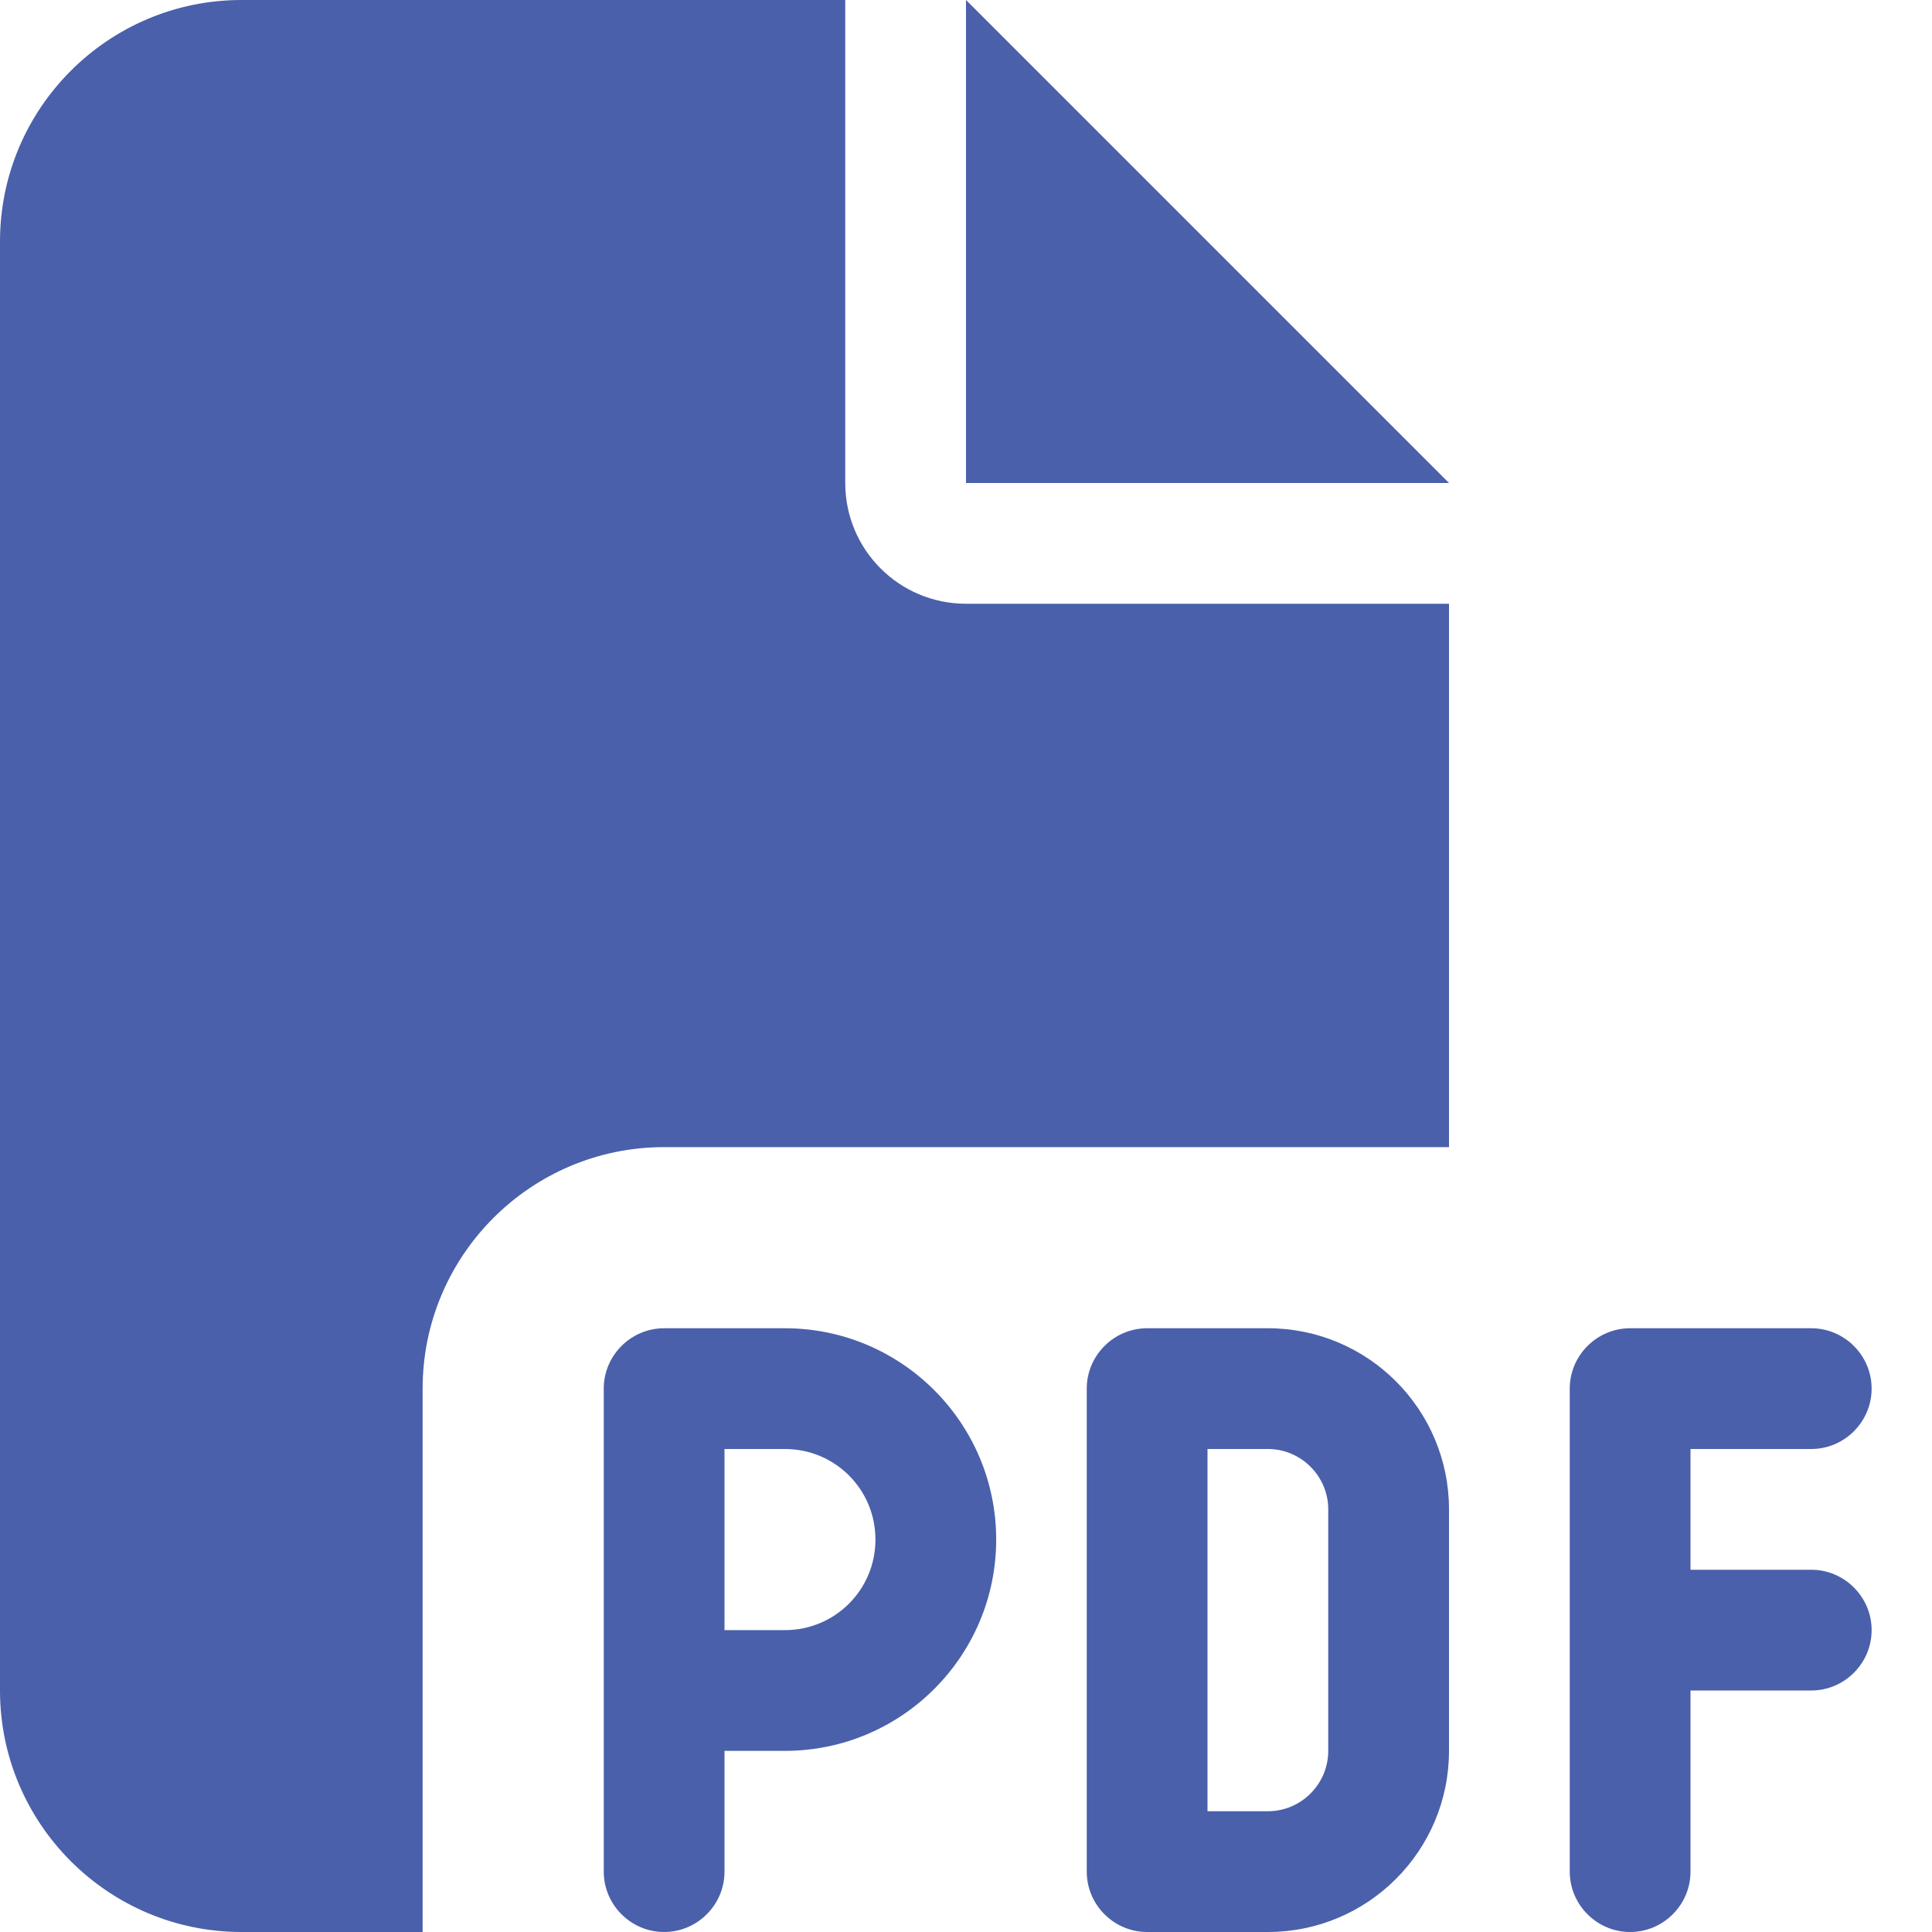
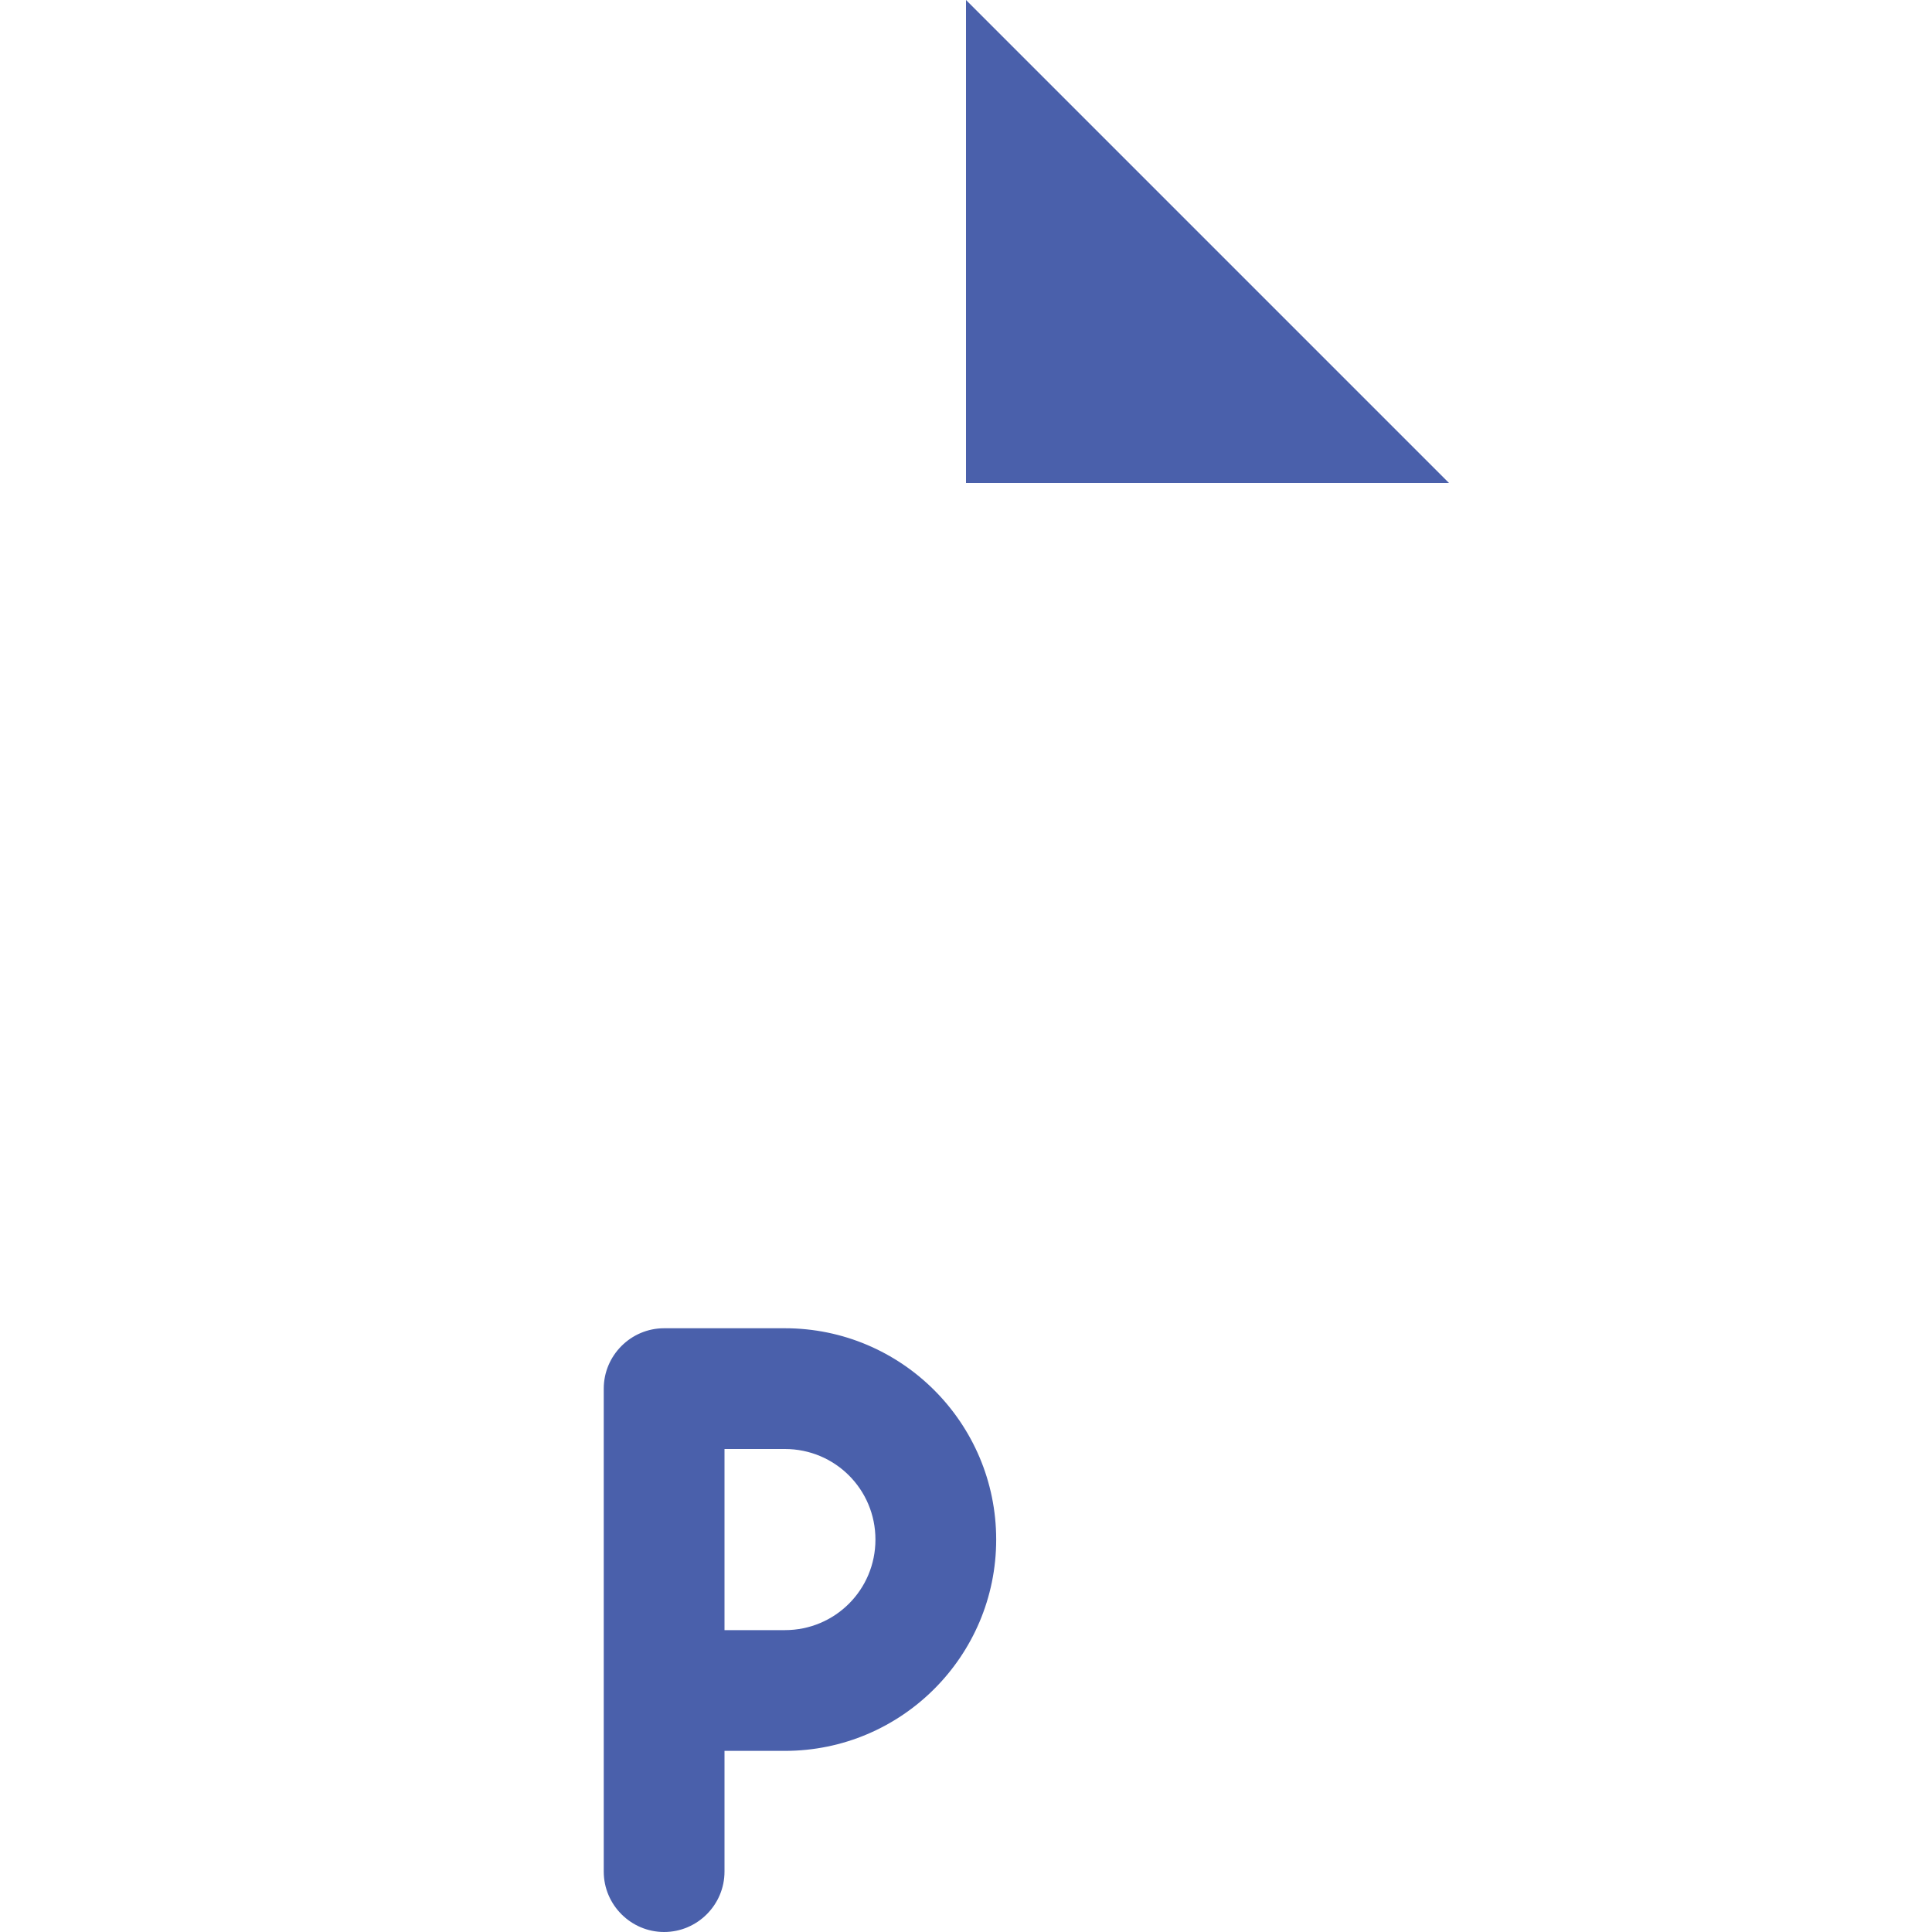
<svg xmlns="http://www.w3.org/2000/svg" version="1.1" id="레이어_1" x="0px" y="0px" viewBox="0 0 512 512" style="enable-background:new 0 0 512 512;" xml:space="preserve">
  <style type="text/css">
	.st0{fill:#4A60AB;}
</style>
  <g>
-     <path class="st0" d="M0,64C0,28.7,28.7,0,64,0h160v128c0,17.7,14.3,32,32,32h128v144H176c-35.3,0-64,28.7-64,64v144H64   c-35.3,0-64-28.7-64-64V64z" />
    <polygon class="st0" points="384,128 256,128 256,0  " />
  </g>
  <g>
    <path class="st0" d="M208,352h-32c-8.8,0-16,7.2-16,16v80v48c0,8.8,7.2,16,16,16s16-7.2,16-16v-32h16c30.9,0,56-25.1,56-56   S238.9,352,208,352z M208,432h-16v-48h16c13.3,0,24,10.7,24,24S221.3,432,208,432z" />
-     <path class="st0" d="M336,352h-32c-8.8,0-16,7.2-16,16v128c0,8.8,7.2,16,16,16h32c26.5,0,48-21.5,48-48v-64   C384,373.5,362.5,352,336,352z M352,464c0,8.8-7.2,16-16,16h-16v-96h16c8.8,0,16,7.2,16,16V464z" />
-     <path class="st0" d="M480,416h-32v-32h32c8.8,0,16-7.2,16-16s-7.2-16-16-16h-48c-8.8,0-16,7.2-16,16v64v64c0,8.8,7.2,16,16,16   s16-7.2,16-16v-48h32c8.8,0,16-7.2,16-16S488.8,416,480,416z" />
  </g>
</svg>